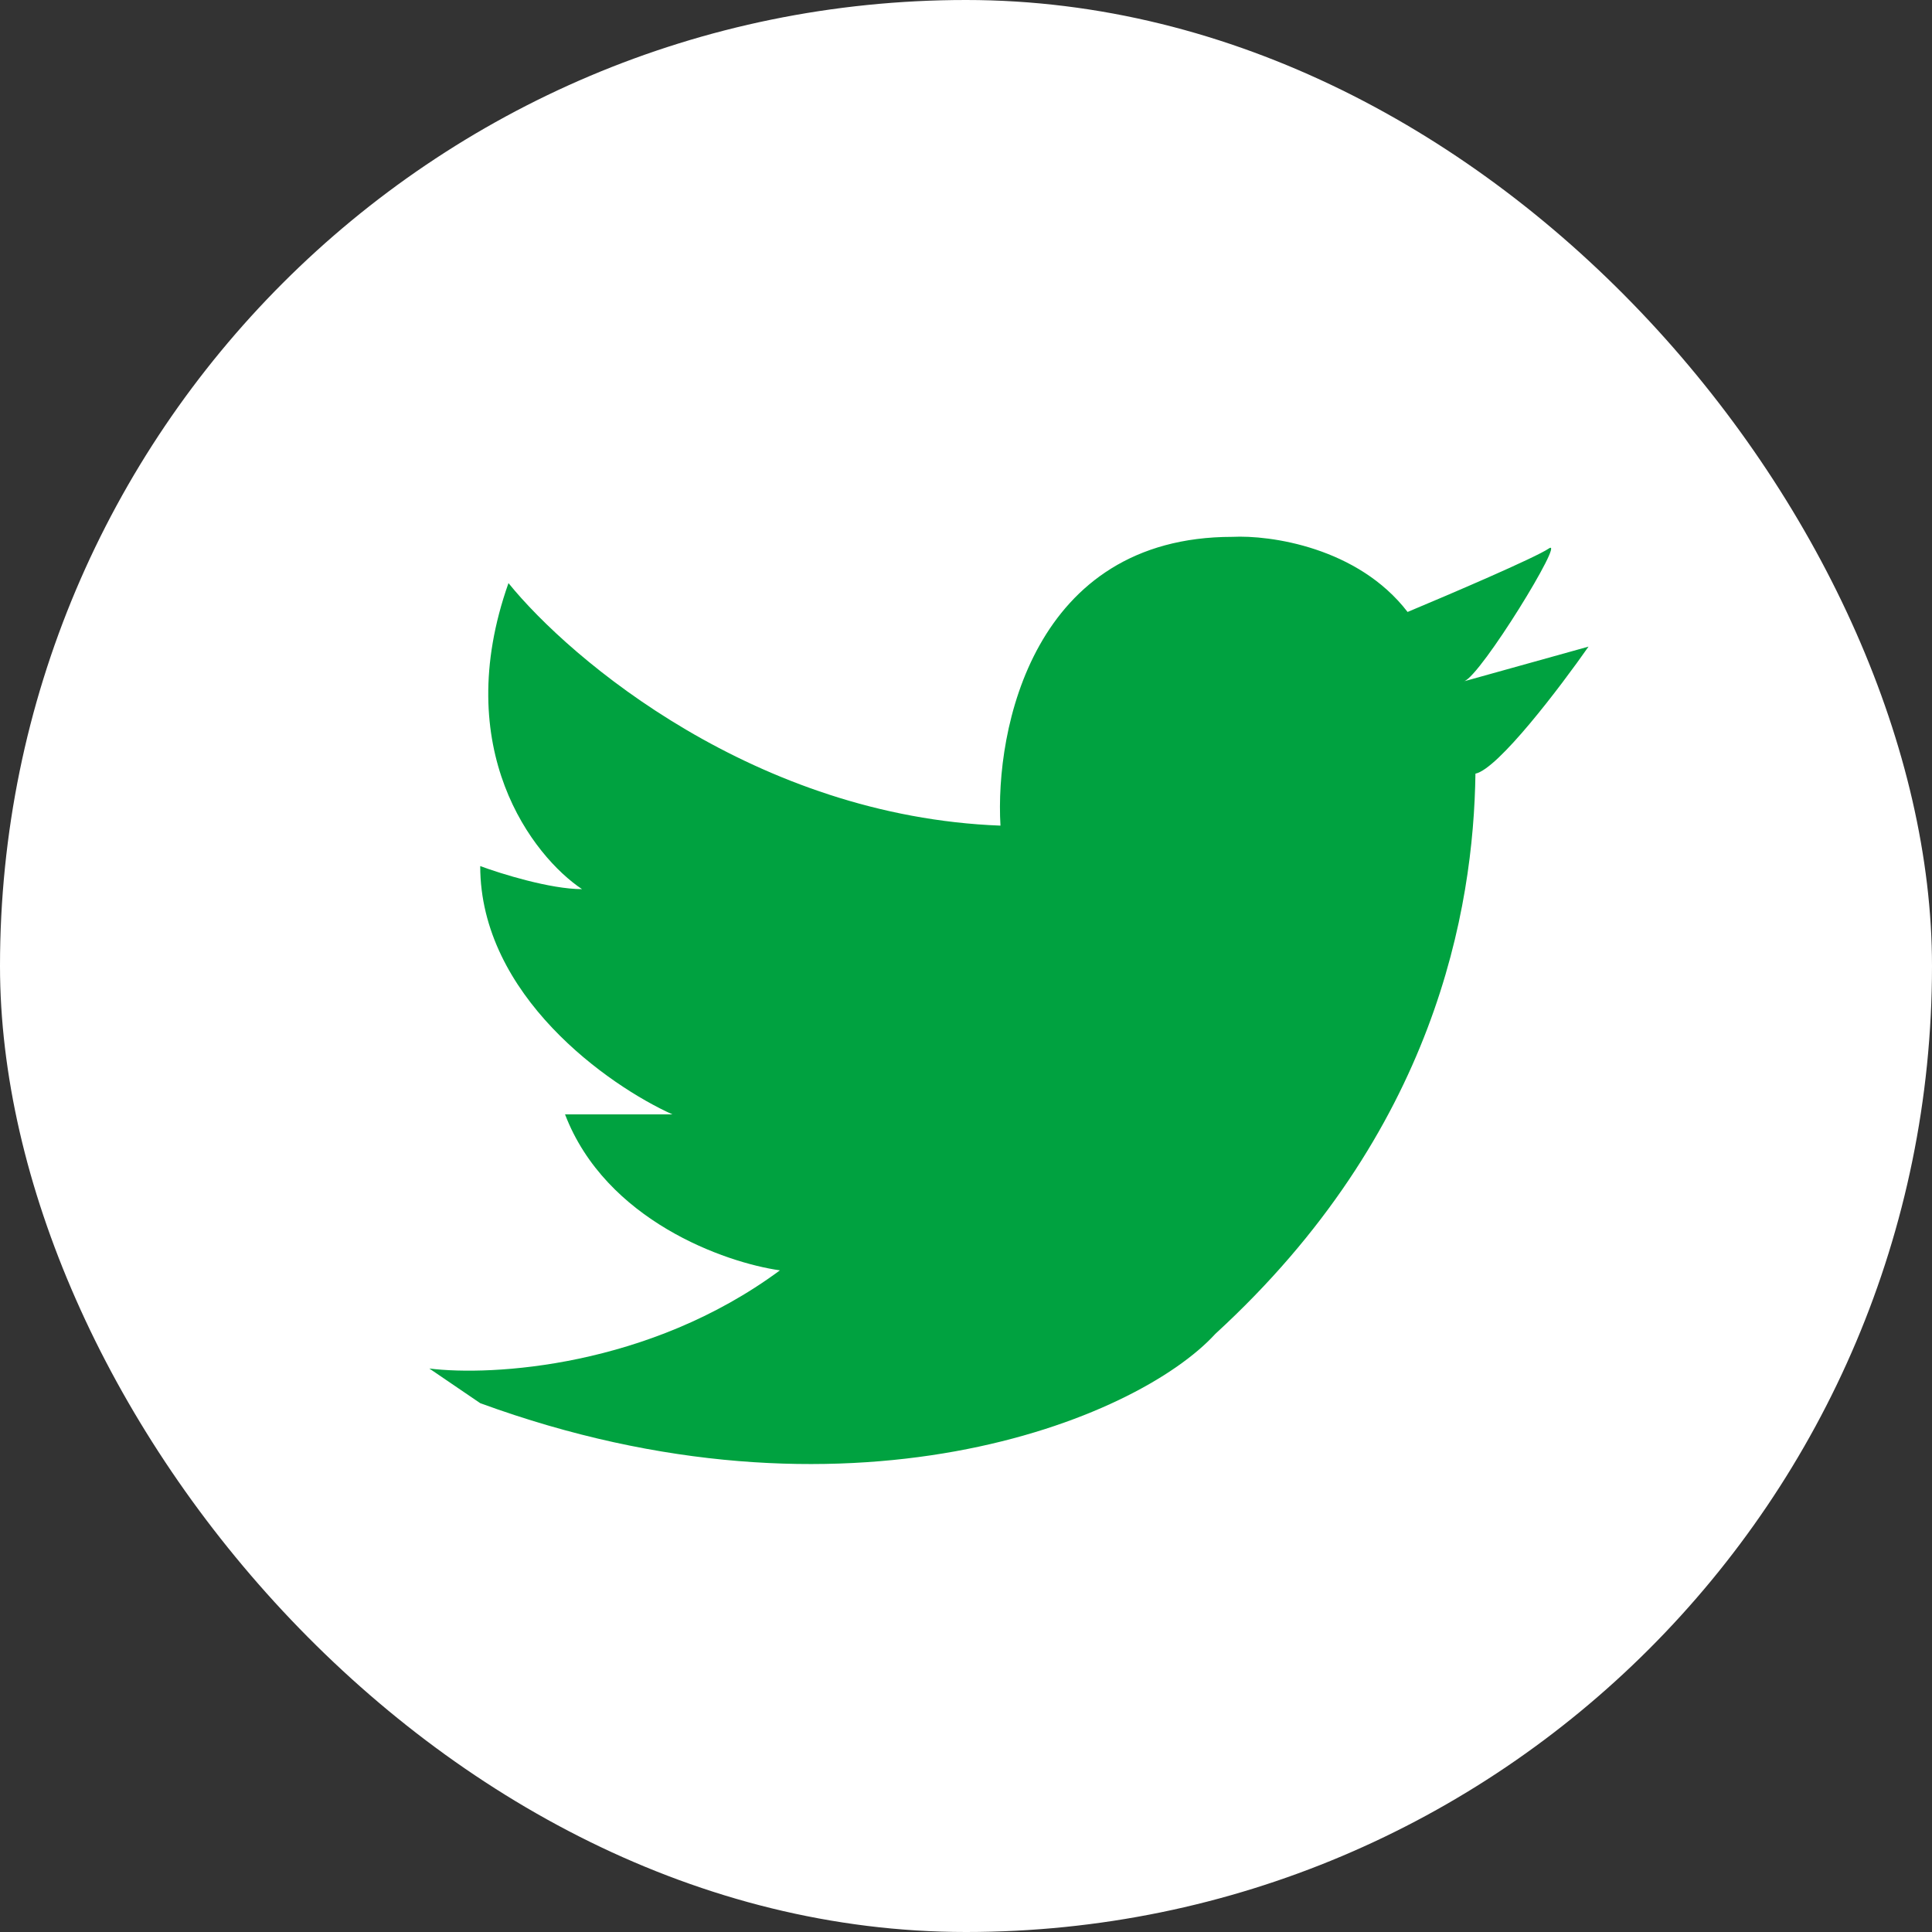
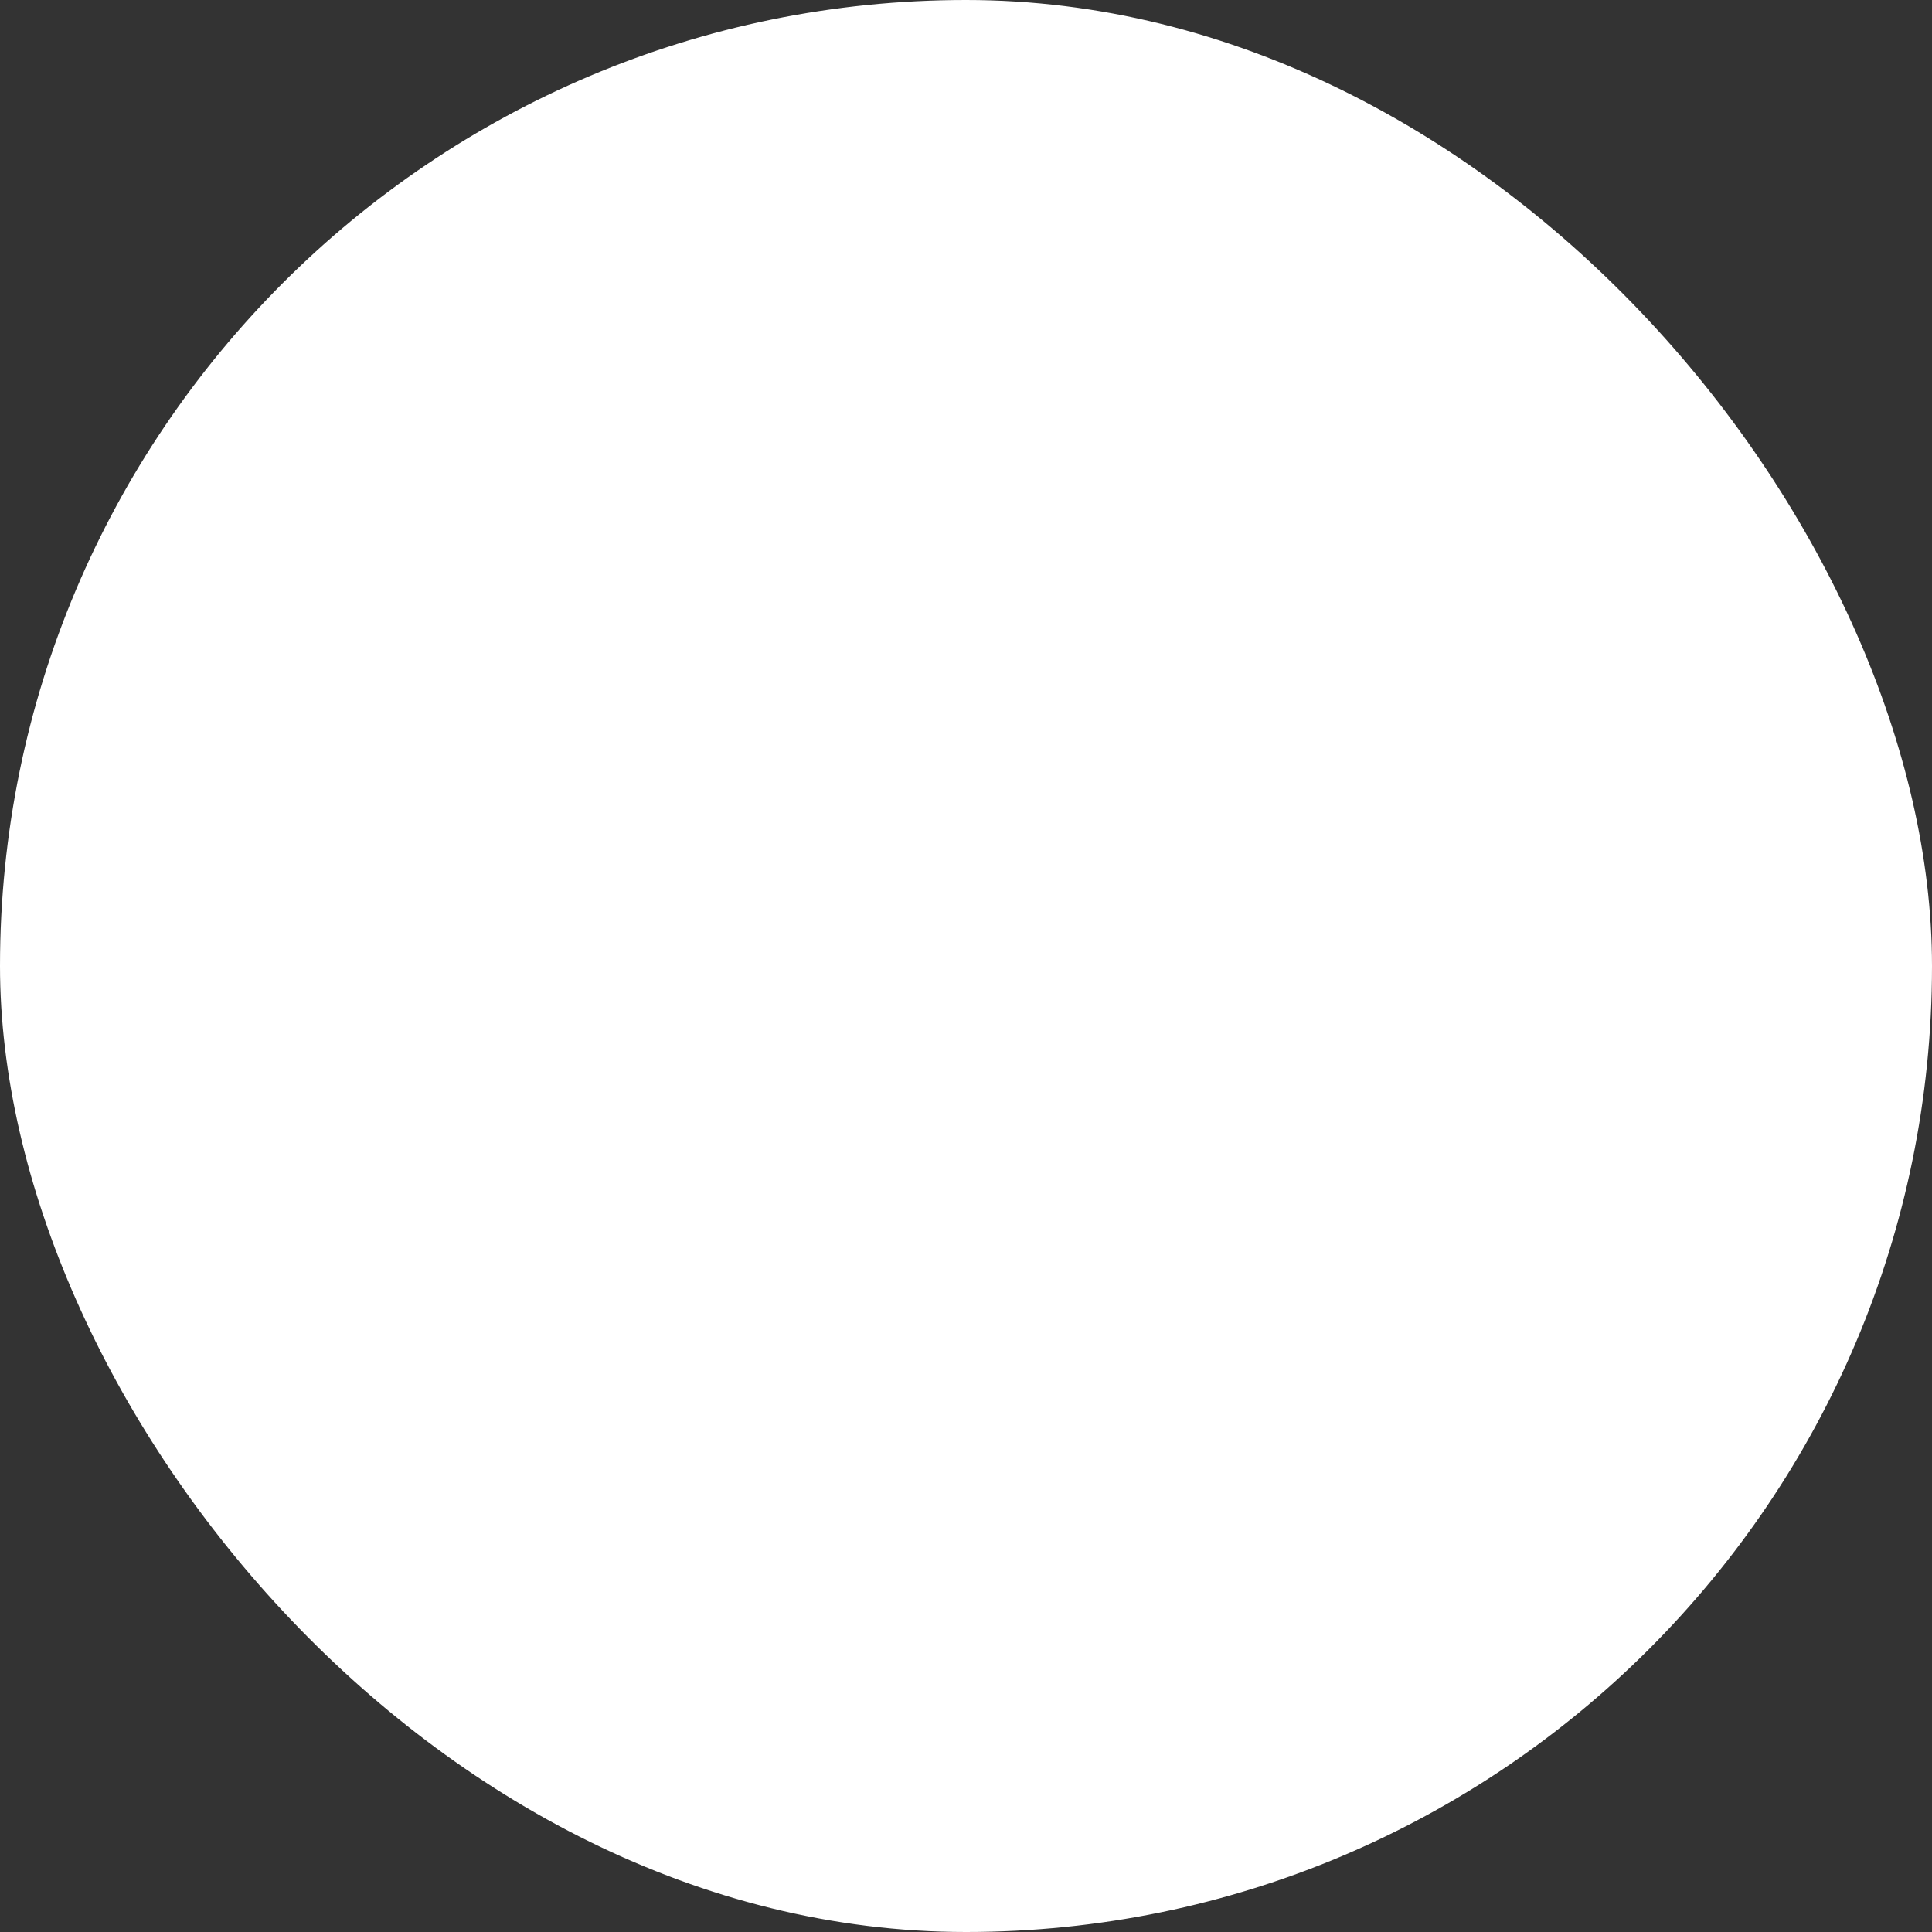
<svg xmlns="http://www.w3.org/2000/svg" width="32" height="32" viewBox="0 0 32 32" fill="none">
  <rect x="0" y="0" width="32" height="32" fill="#333333" stroke="none" />
  <rect width="32" height="32" rx="16" fill="white" />
-   <path d="M12.918 21.041C10.745 22.648 8.141 22.795 7.111 22.667L7.954 23.241C14.023 25.461 18.818 23.528 20.13 22.093C23.782 18.745 24.407 15.046 24.438 12.814C24.812 12.738 25.843 11.379 26.311 10.71L24.251 11.284C24.532 11.188 25.936 8.892 25.655 9.084C25.431 9.237 24.001 9.849 23.314 10.136C22.49 9.064 21.035 8.86 20.411 8.892C17.114 8.892 16.477 12.081 16.571 13.675C12.524 13.522 9.453 10.933 8.422 9.658C7.448 12.412 8.828 14.185 9.64 14.727C9.115 14.727 8.297 14.472 7.954 14.345C7.954 16.488 10.077 17.98 11.138 18.458H9.359C10.033 20.218 12.012 20.913 12.918 21.041Z" fill="#00A240" />
</svg>